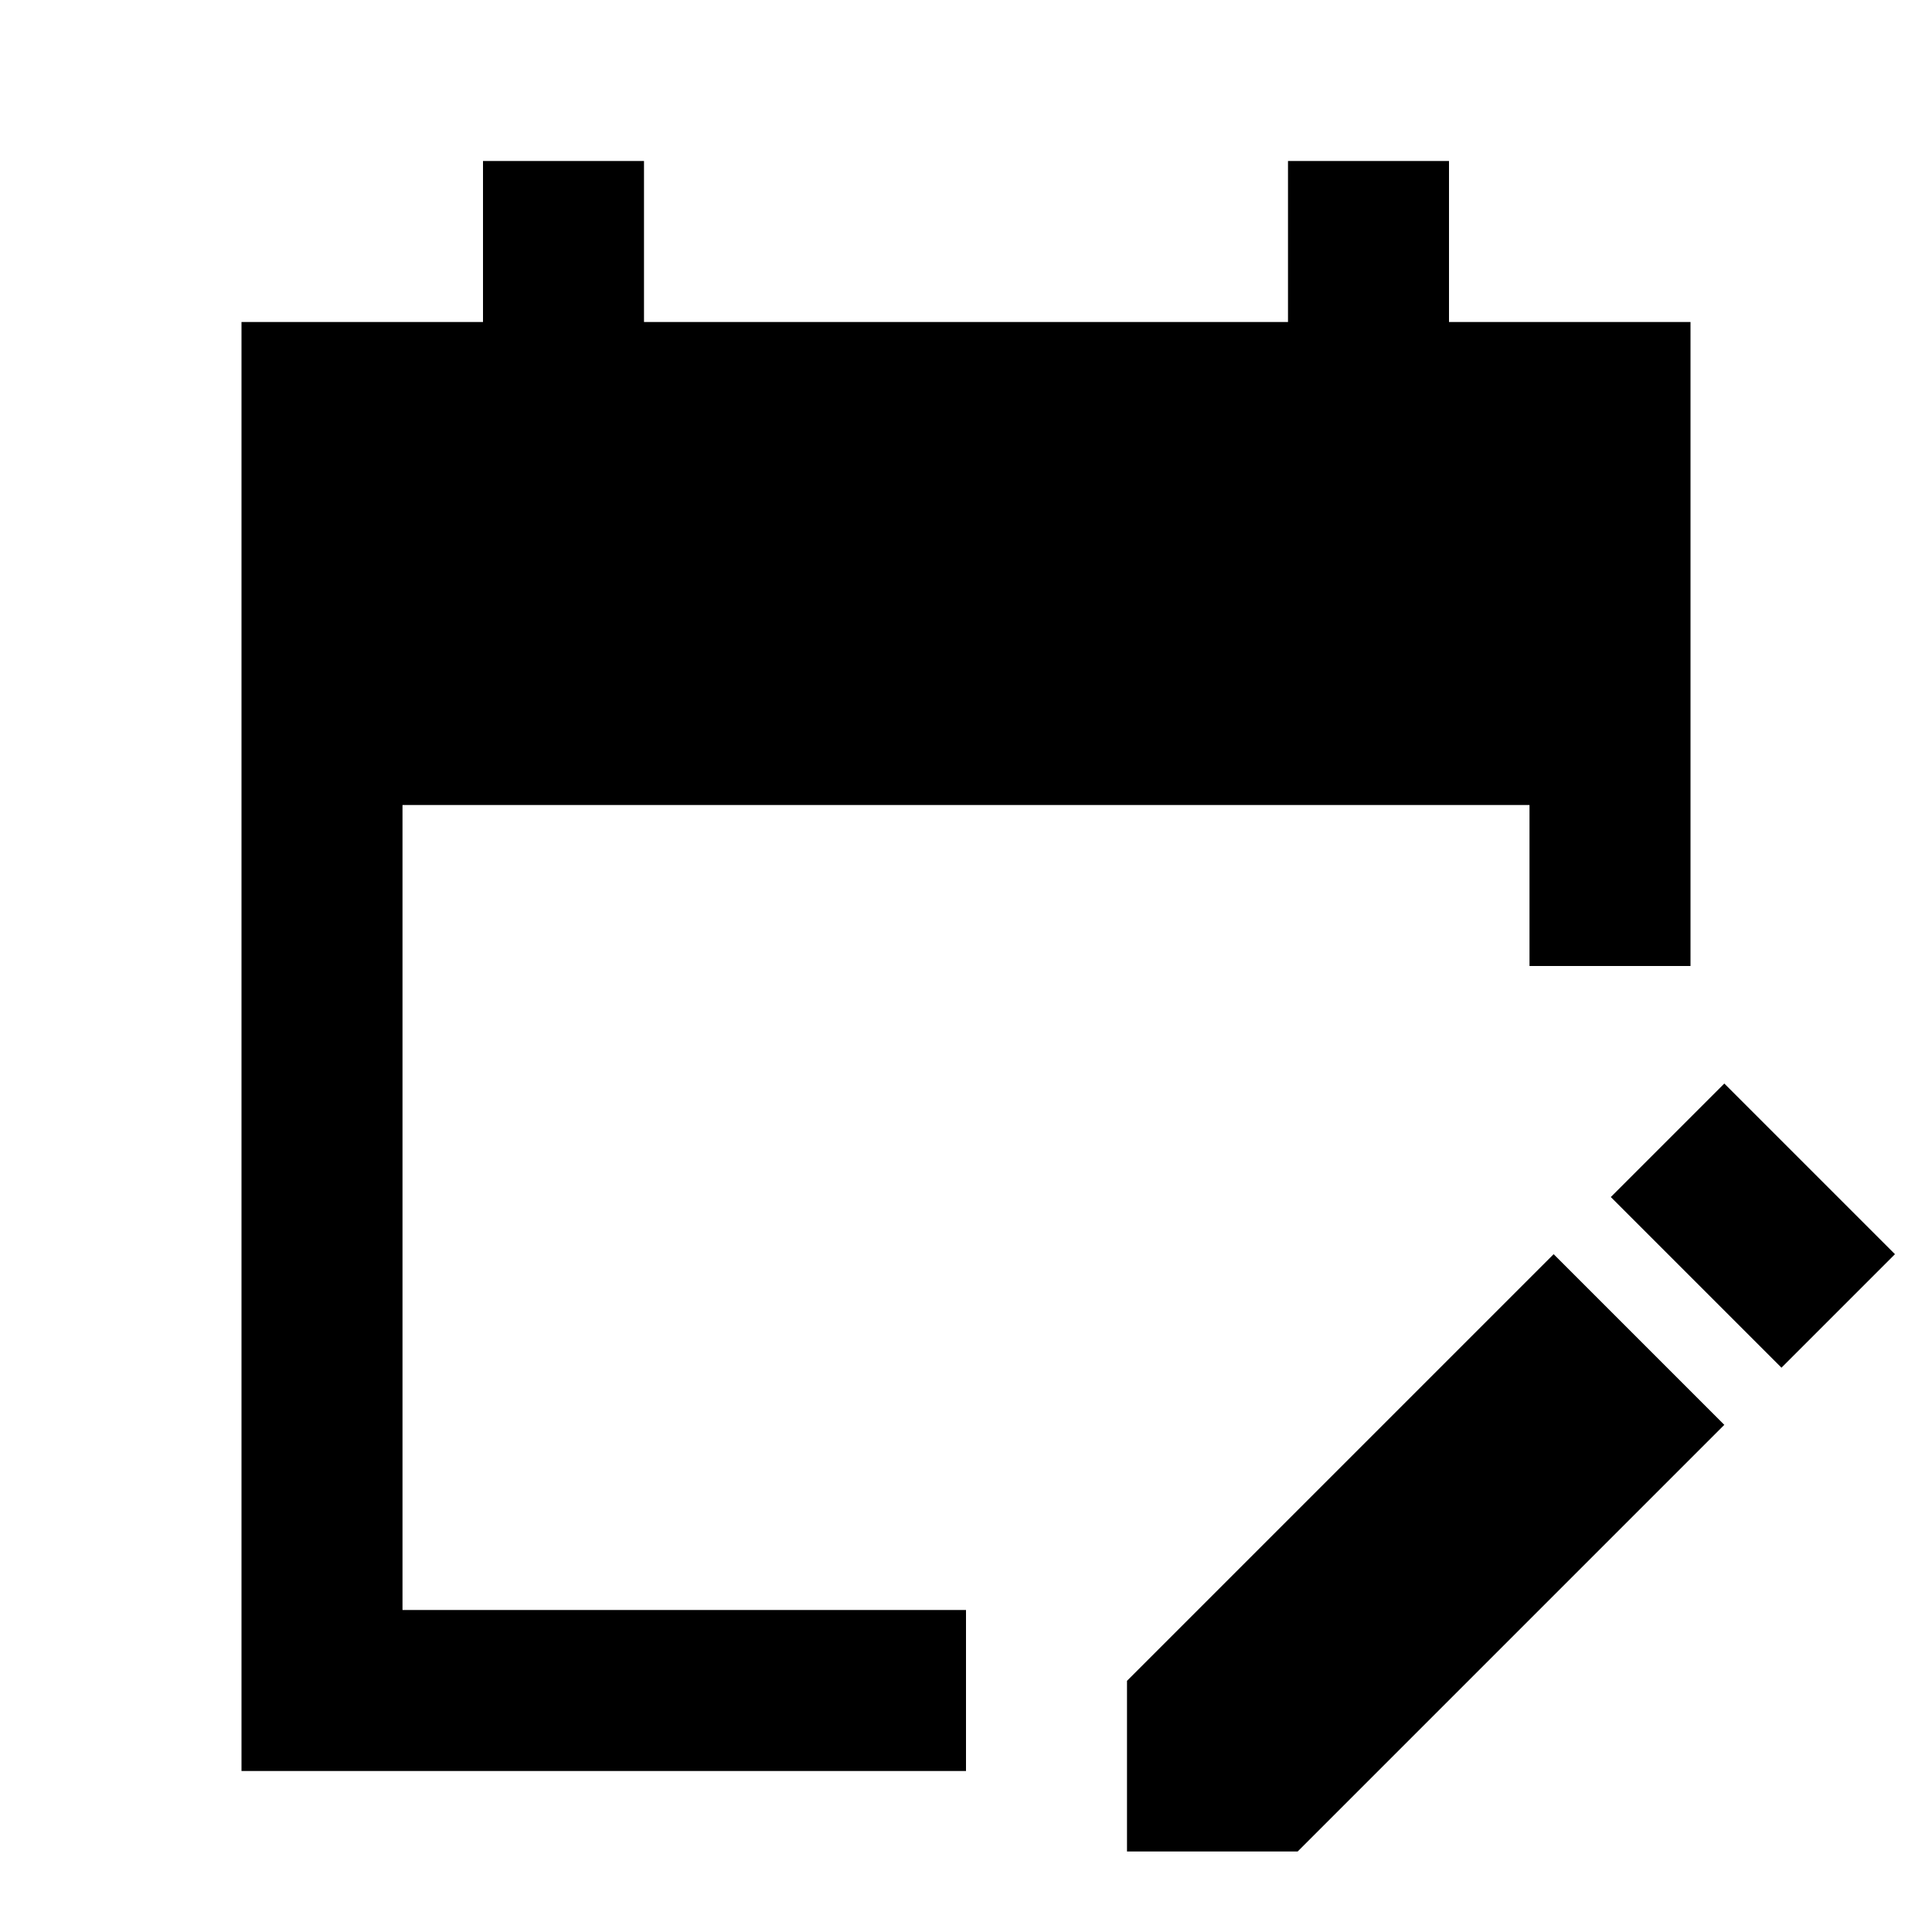
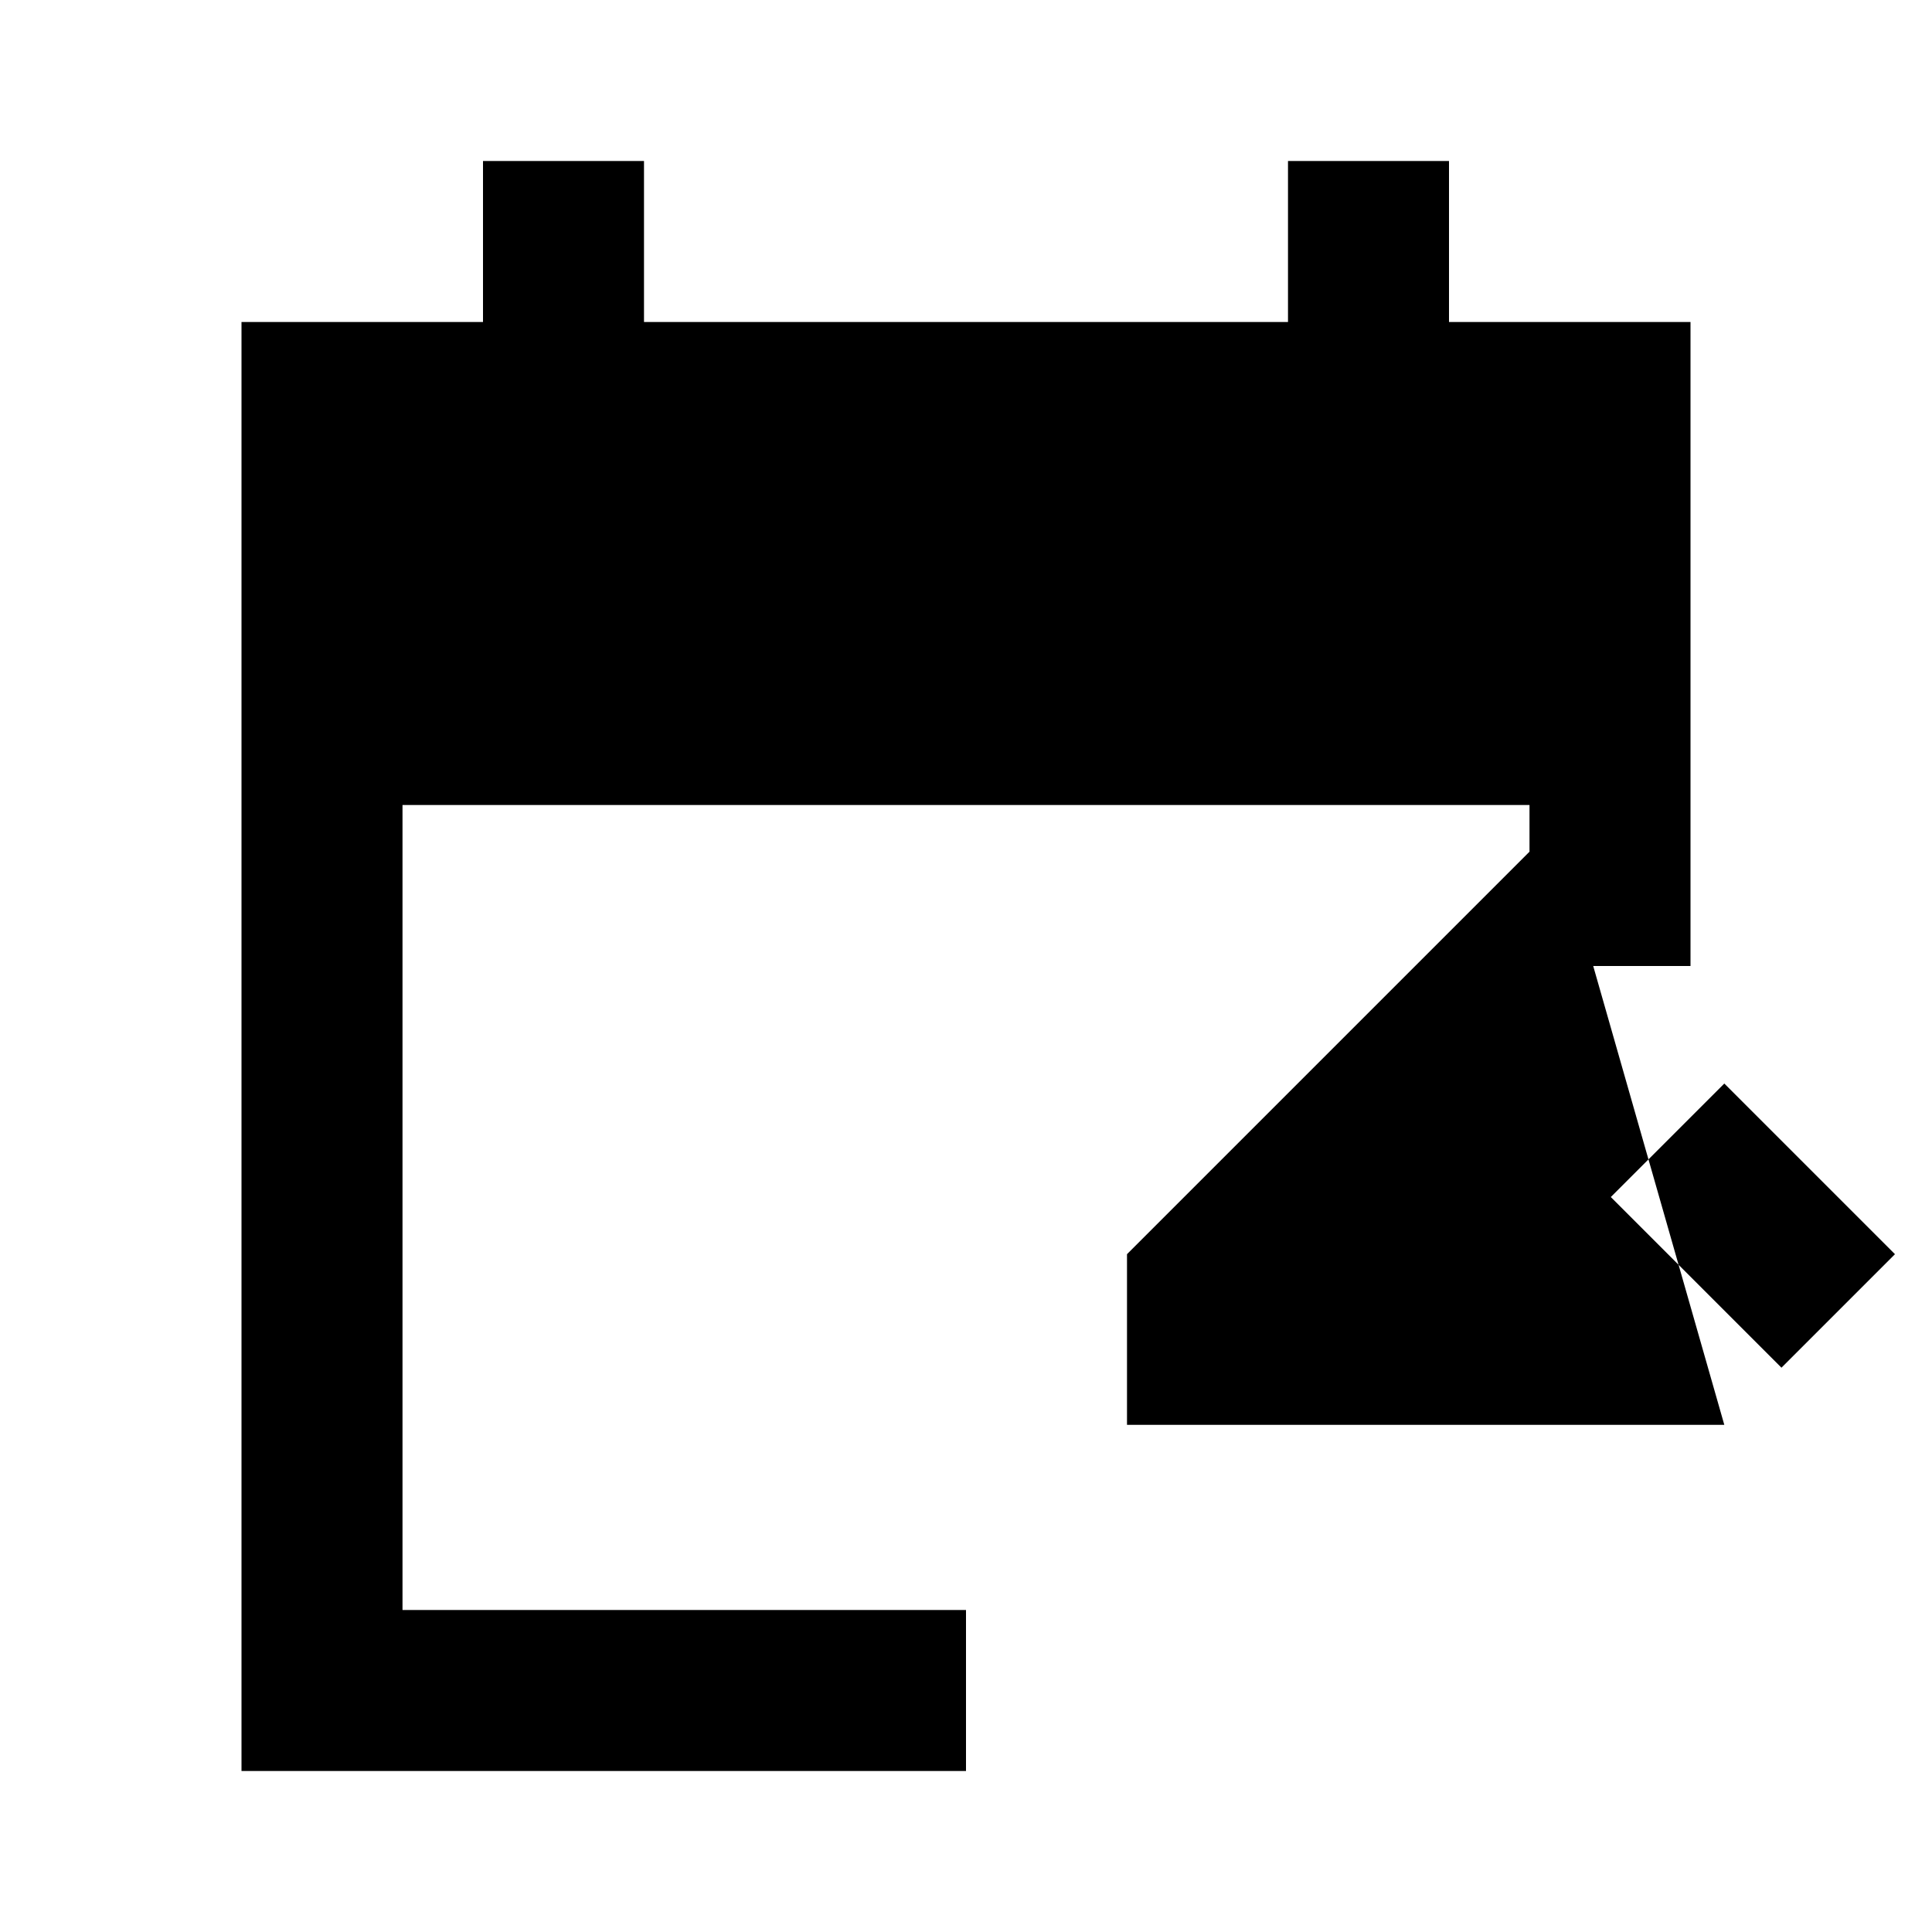
<svg xmlns="http://www.w3.org/2000/svg" enable-background="new 0 0 24 24" viewBox="0 0 24 24" fill="currentColor">
-   <rect fill="none" height="24" width="24" />
  <g>
-     <path d="M12,22H3V4h3V2h2v2h8V2h2v2h3v8h-2v-2H5v10h7V22z M22.13,16.99l1.41-1.41l-2.12-2.12l-1.41,1.41L22.13,16.99z M21.42,17.7 l-5.3,5.3H14v-2.12l5.3-5.3L21.42,17.7z" />
+     <path d="M12,22H3V4h3V2h2v2h8V2h2v2h3v8h-2v-2H5v10h7V22z M22.13,16.99l1.41-1.41l-2.12-2.12l-1.41,1.41L22.13,16.99z M21.42,17.7 H14v-2.12l5.3-5.3L21.42,17.7z" />
  </g>
</svg>